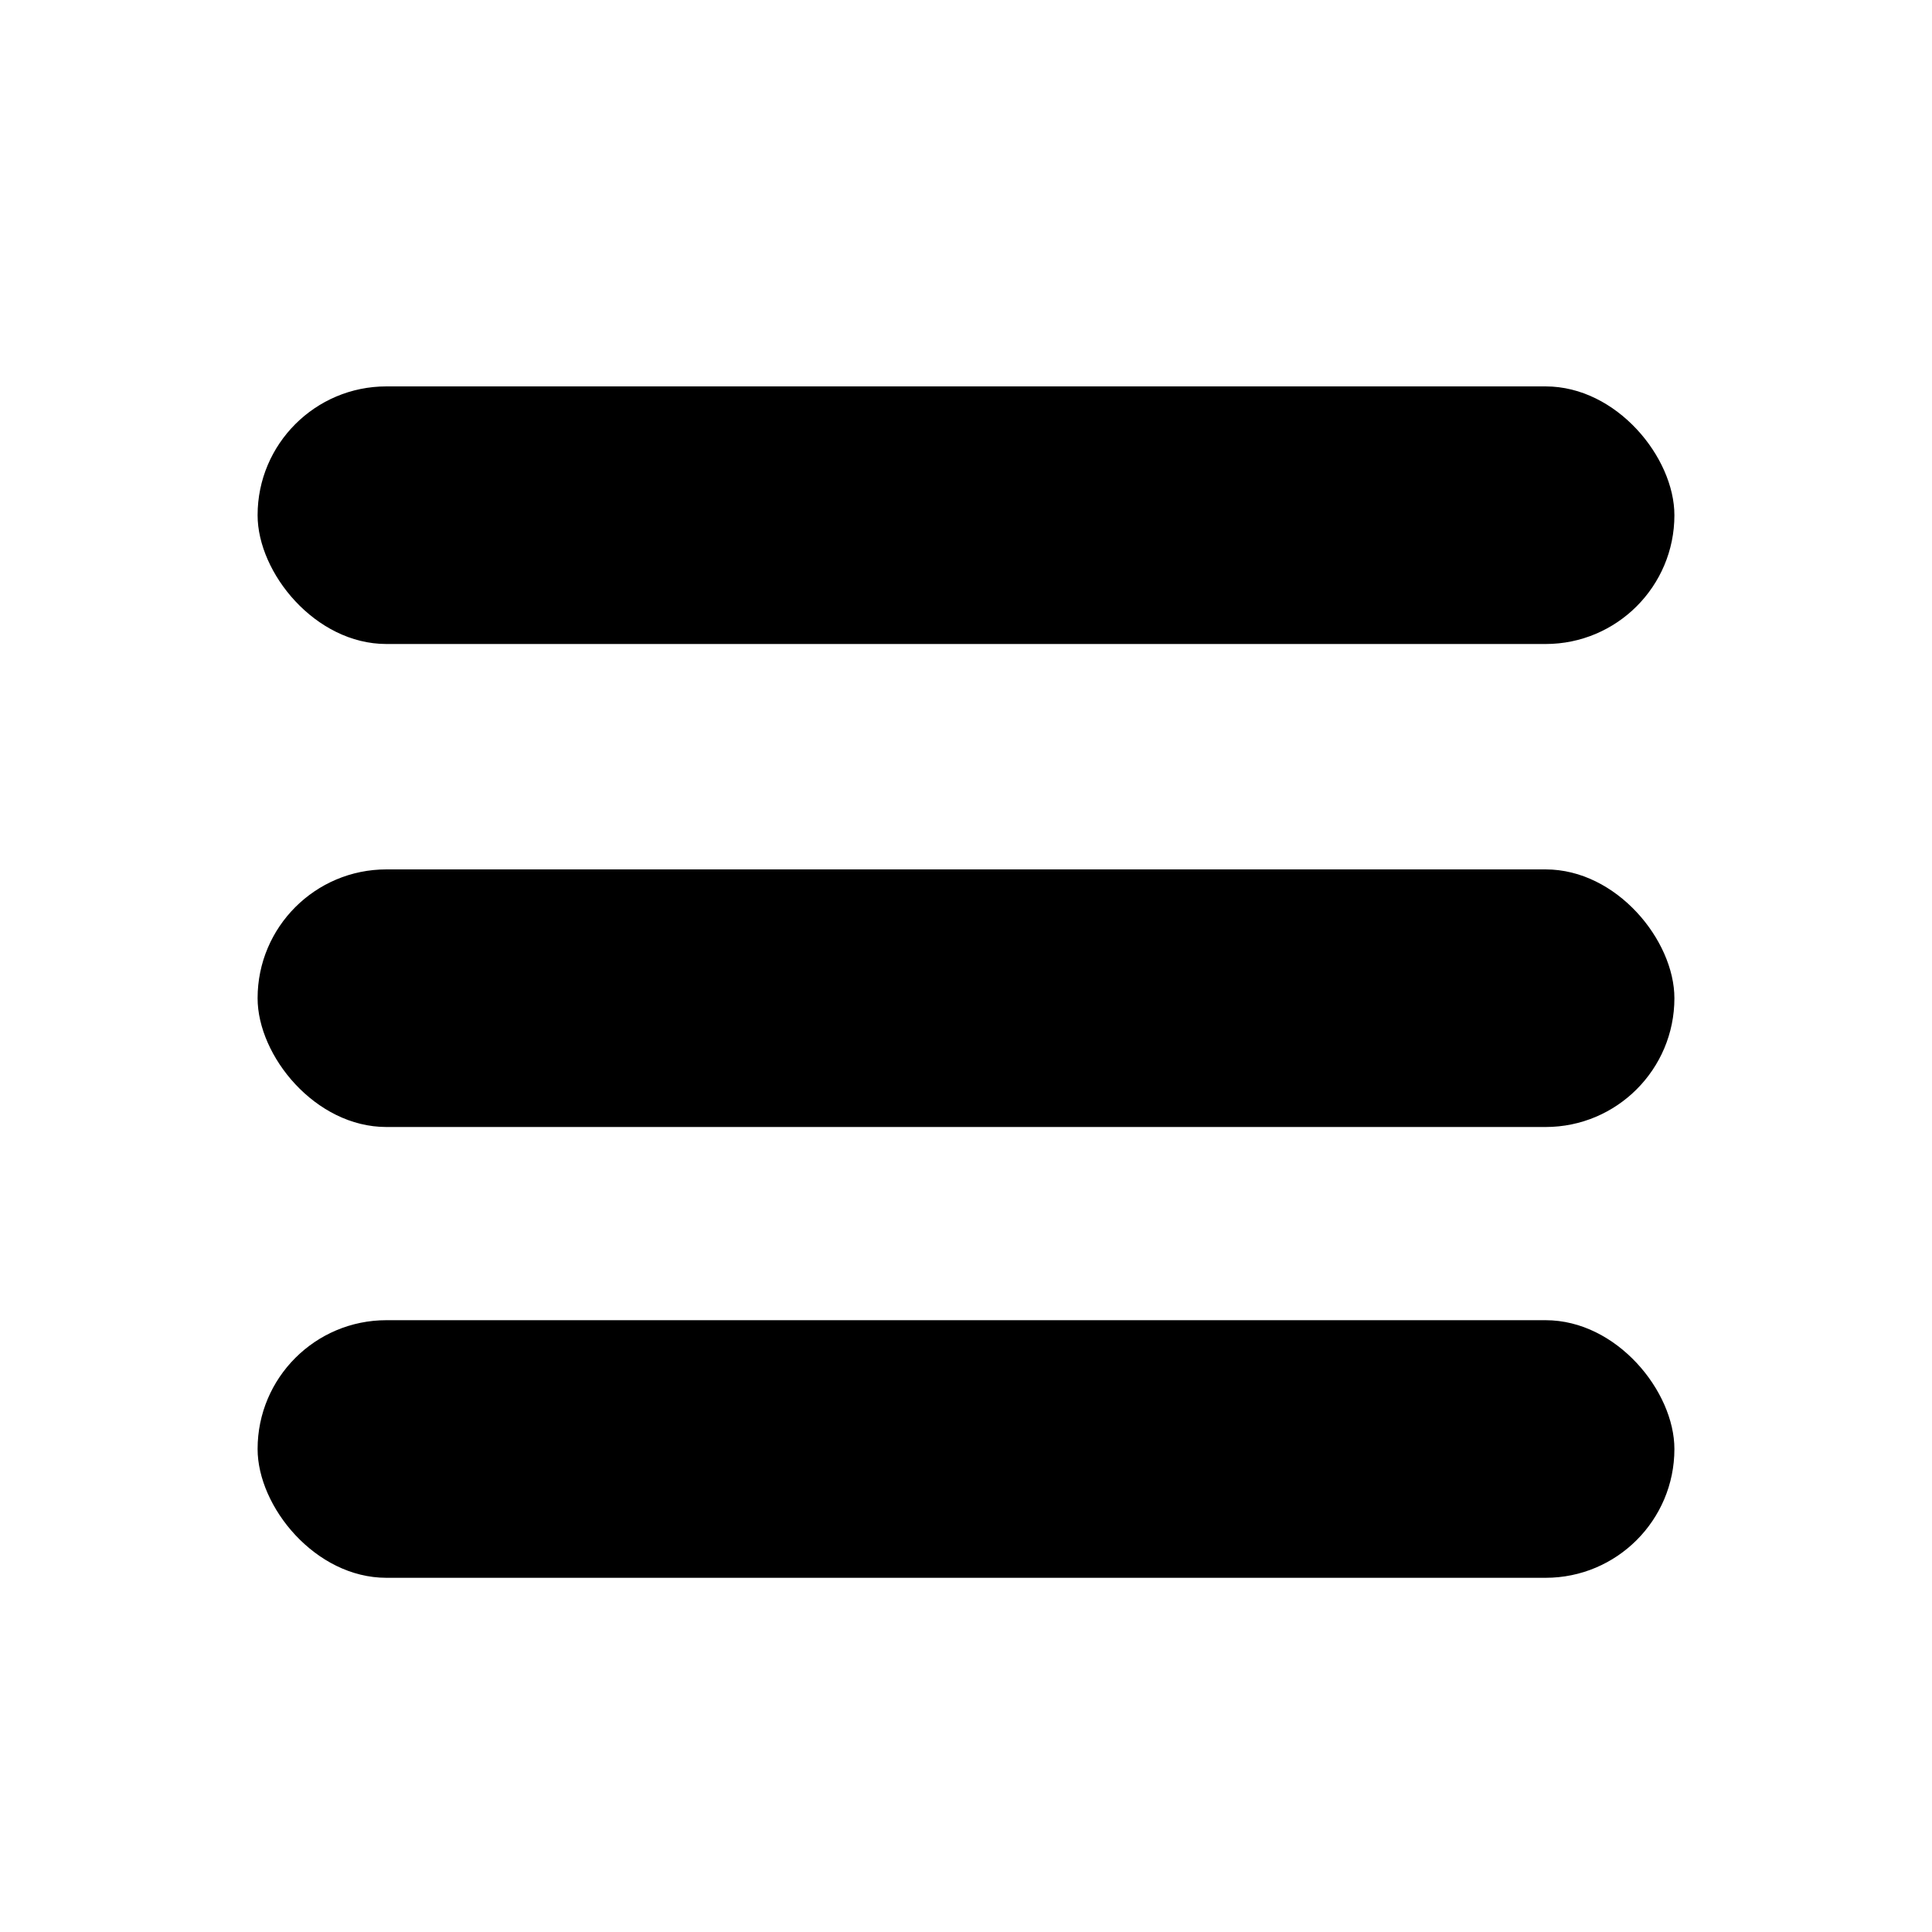
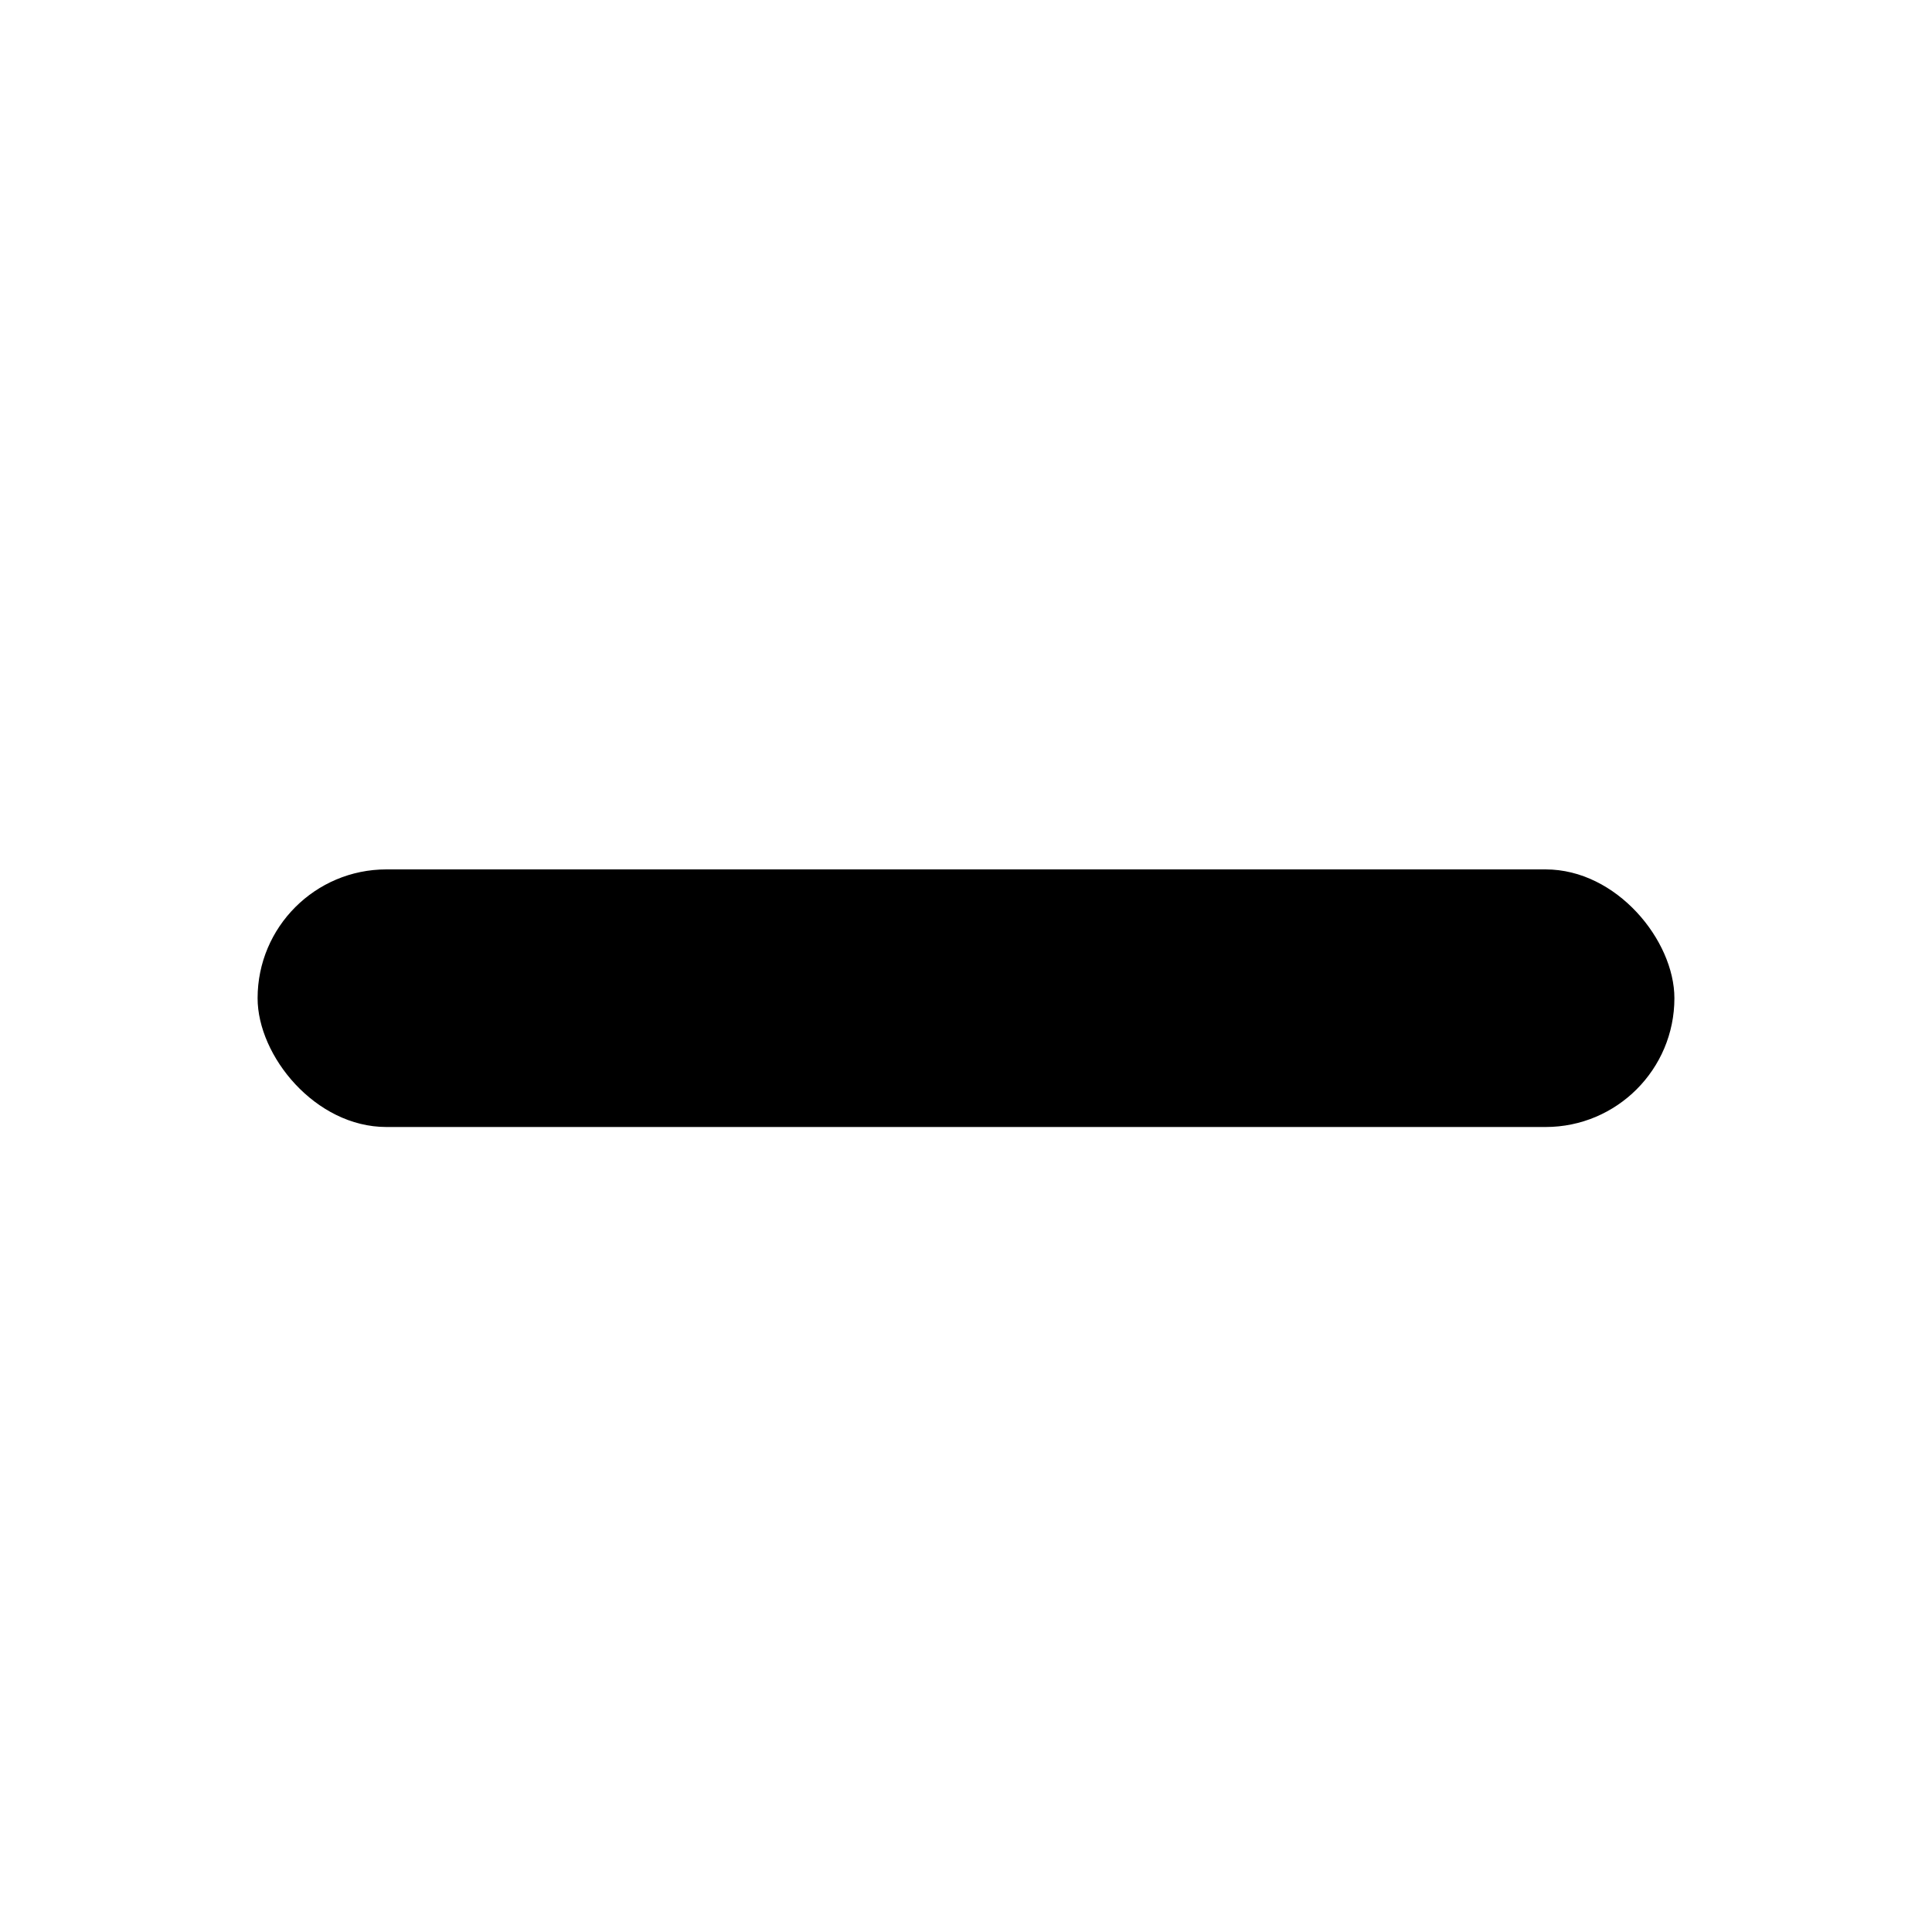
<svg xmlns="http://www.w3.org/2000/svg" data-name="グループ 33" width="60" height="60" viewBox="-8 -12 60 60">
-   <rect data-name="角丸長方形 1" width="44" height="8" rx="4" ry="4" />
  <rect data-name="角丸長方形 1 のコピー" y="15" width="44" height="8" rx="4" ry="4" />
-   <rect data-name="角丸長方形 1 のコピー 2" y="29" width="44" height="8" rx="4" ry="4" />
</svg>